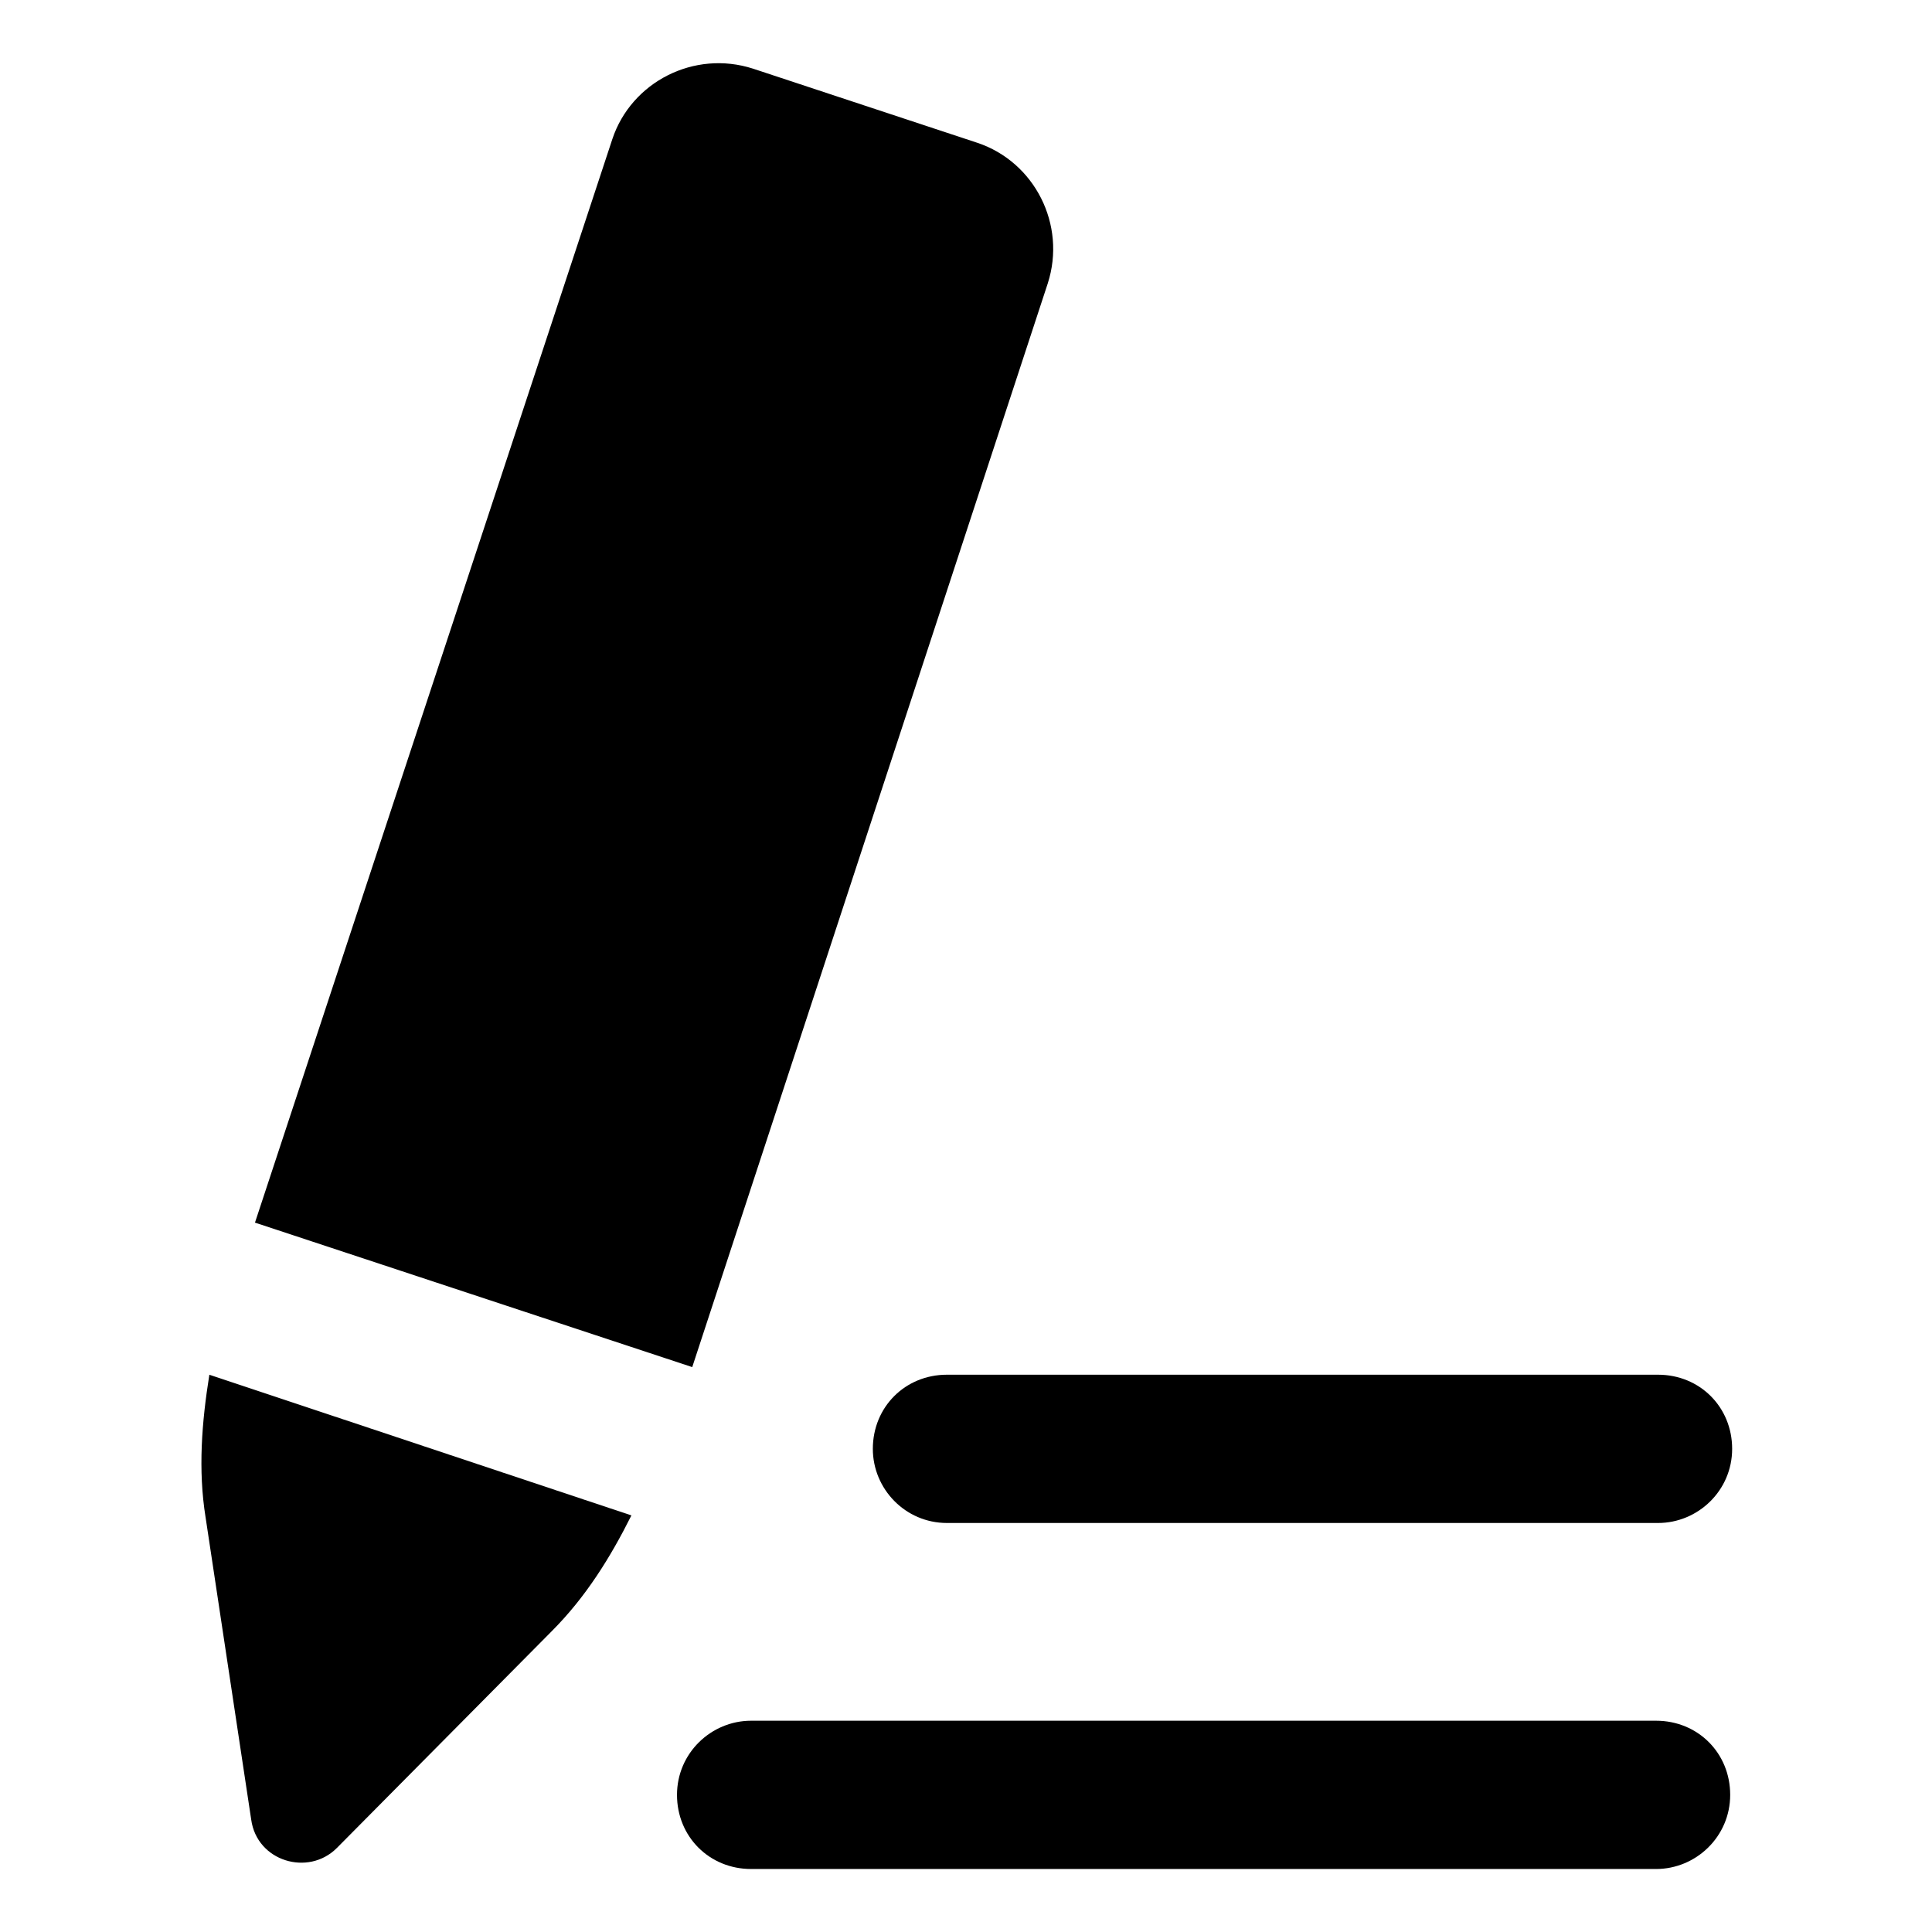
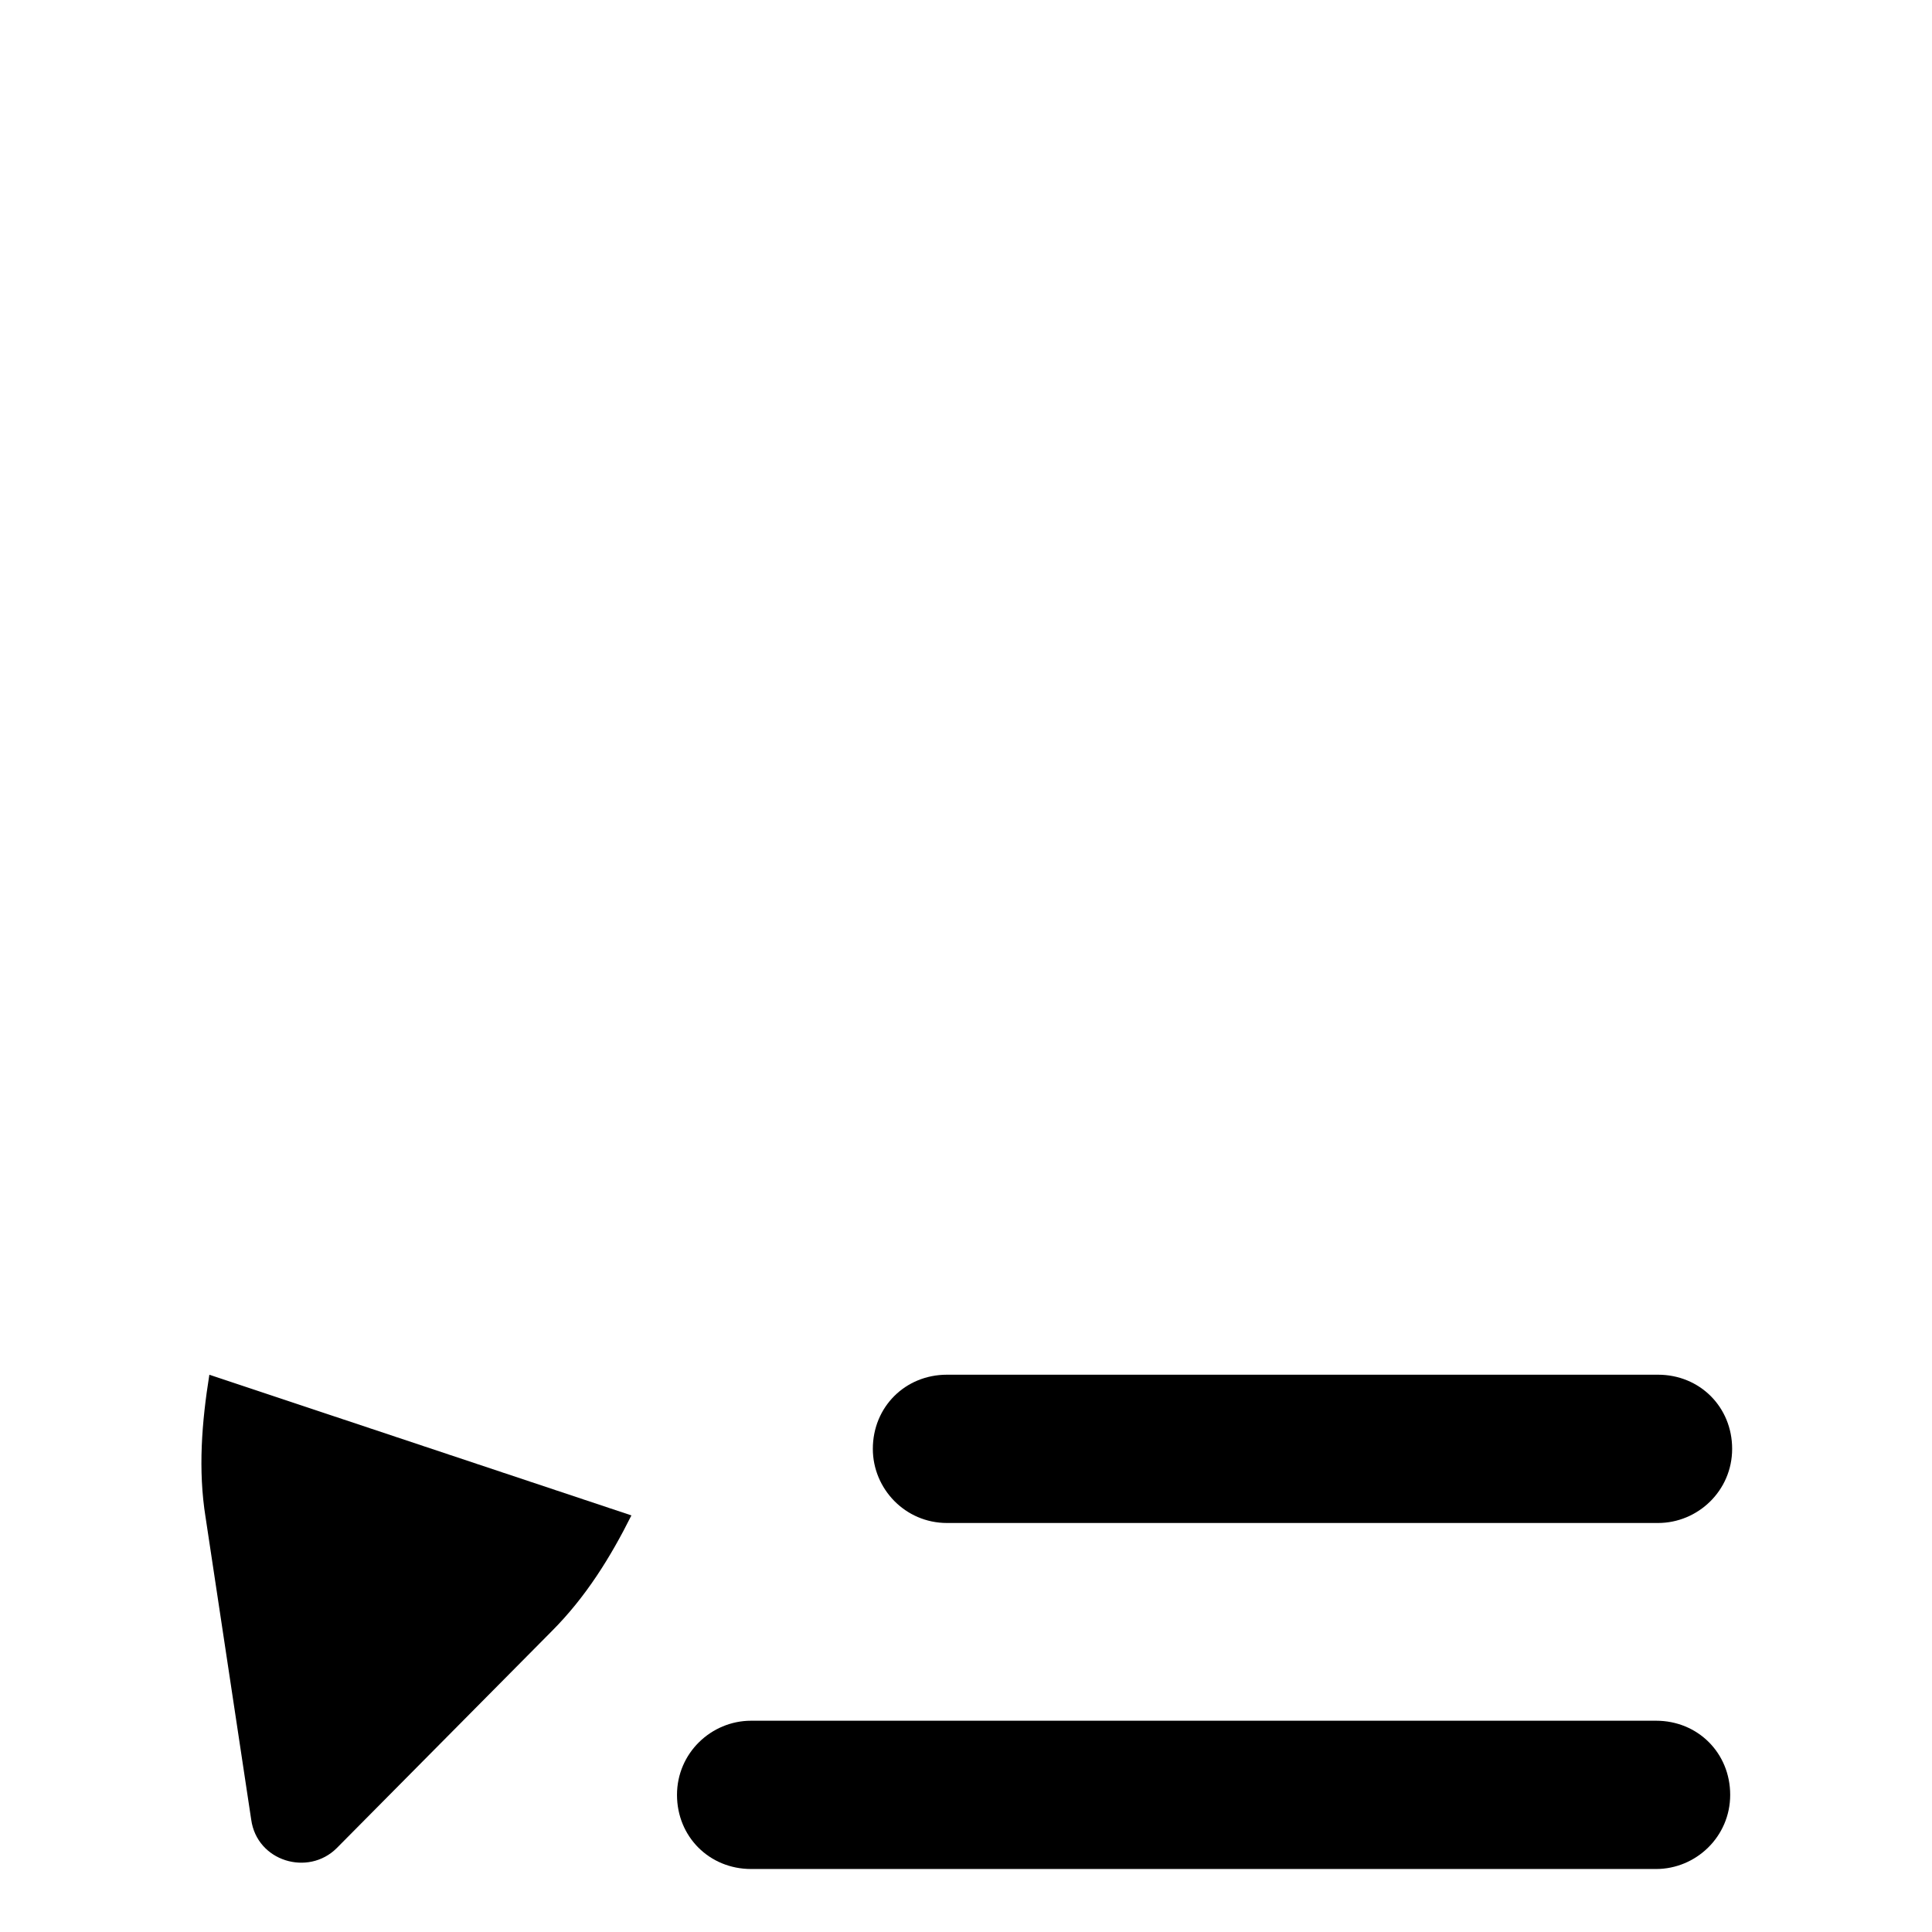
<svg xmlns="http://www.w3.org/2000/svg" fill="#000000" width="800px" height="800px" version="1.1" viewBox="144 144 512 512">
  <g>
    <path d="m198.48 546.1 12.09 80.105c1.512 11.082 15.113 15.113 22.672 7.559l56.93-57.434c9.07-9.07 15.617-19.648 21.16-30.73l-111.85-37.281c-2.012 12.594-3.019 25.188-1.004 37.781z" />
-     <path d="m421.66 219.13c5.039-15.617-3.527-32.242-18.641-37.281l-59.453-19.652c-15.617-5.039-32.242 3.527-37.281 18.641l-94.715 287.17 115.88 38.289z" />
    <path d="m582.88 600.01h-239.82c-10.578 0-19.648 8.566-19.648 19.648 0 11.082 8.566 19.648 19.648 19.648h239.81c10.578 0 19.648-8.566 19.648-19.648 0.004-11.086-8.562-19.648-19.645-19.648z" />
    <path d="m375.31 527.96c0 10.578 8.566 19.648 19.648 19.648h188.43c10.578 0 19.648-8.566 19.648-19.648 0-11.082-8.566-19.648-19.648-19.648h-188.43c-11.086 0-19.648 8.566-19.648 19.648z" />
  </g>
</svg>